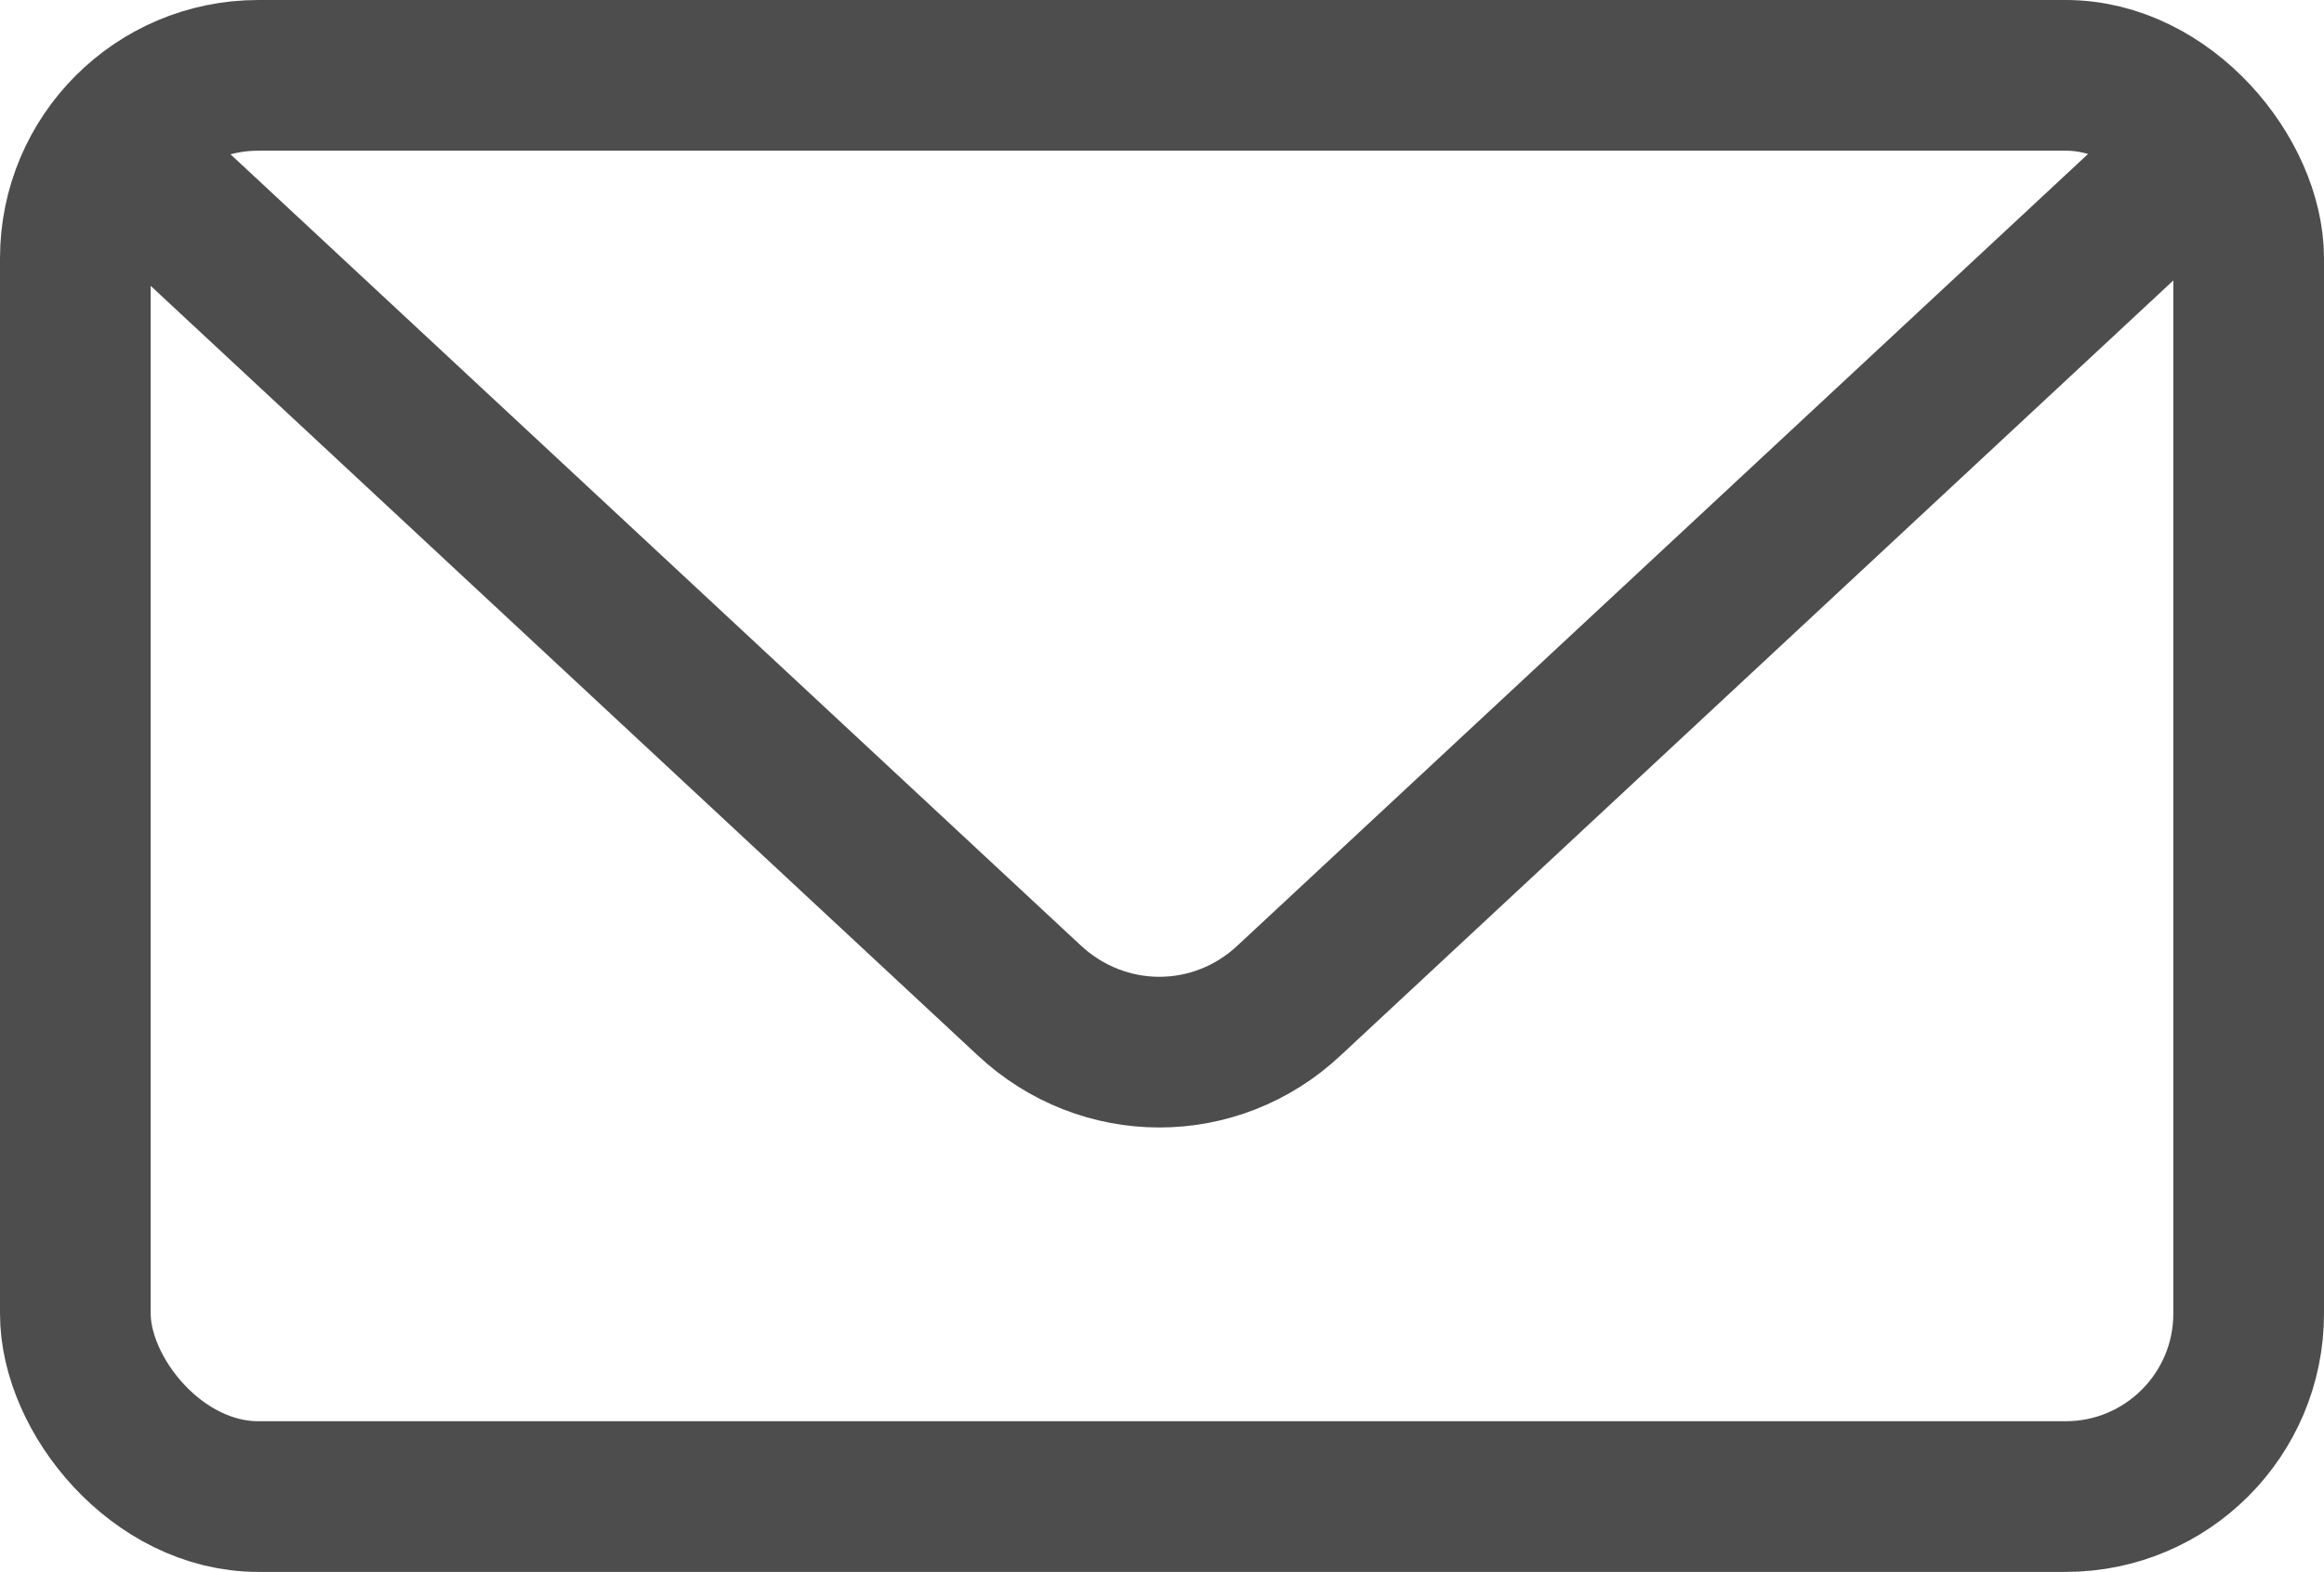
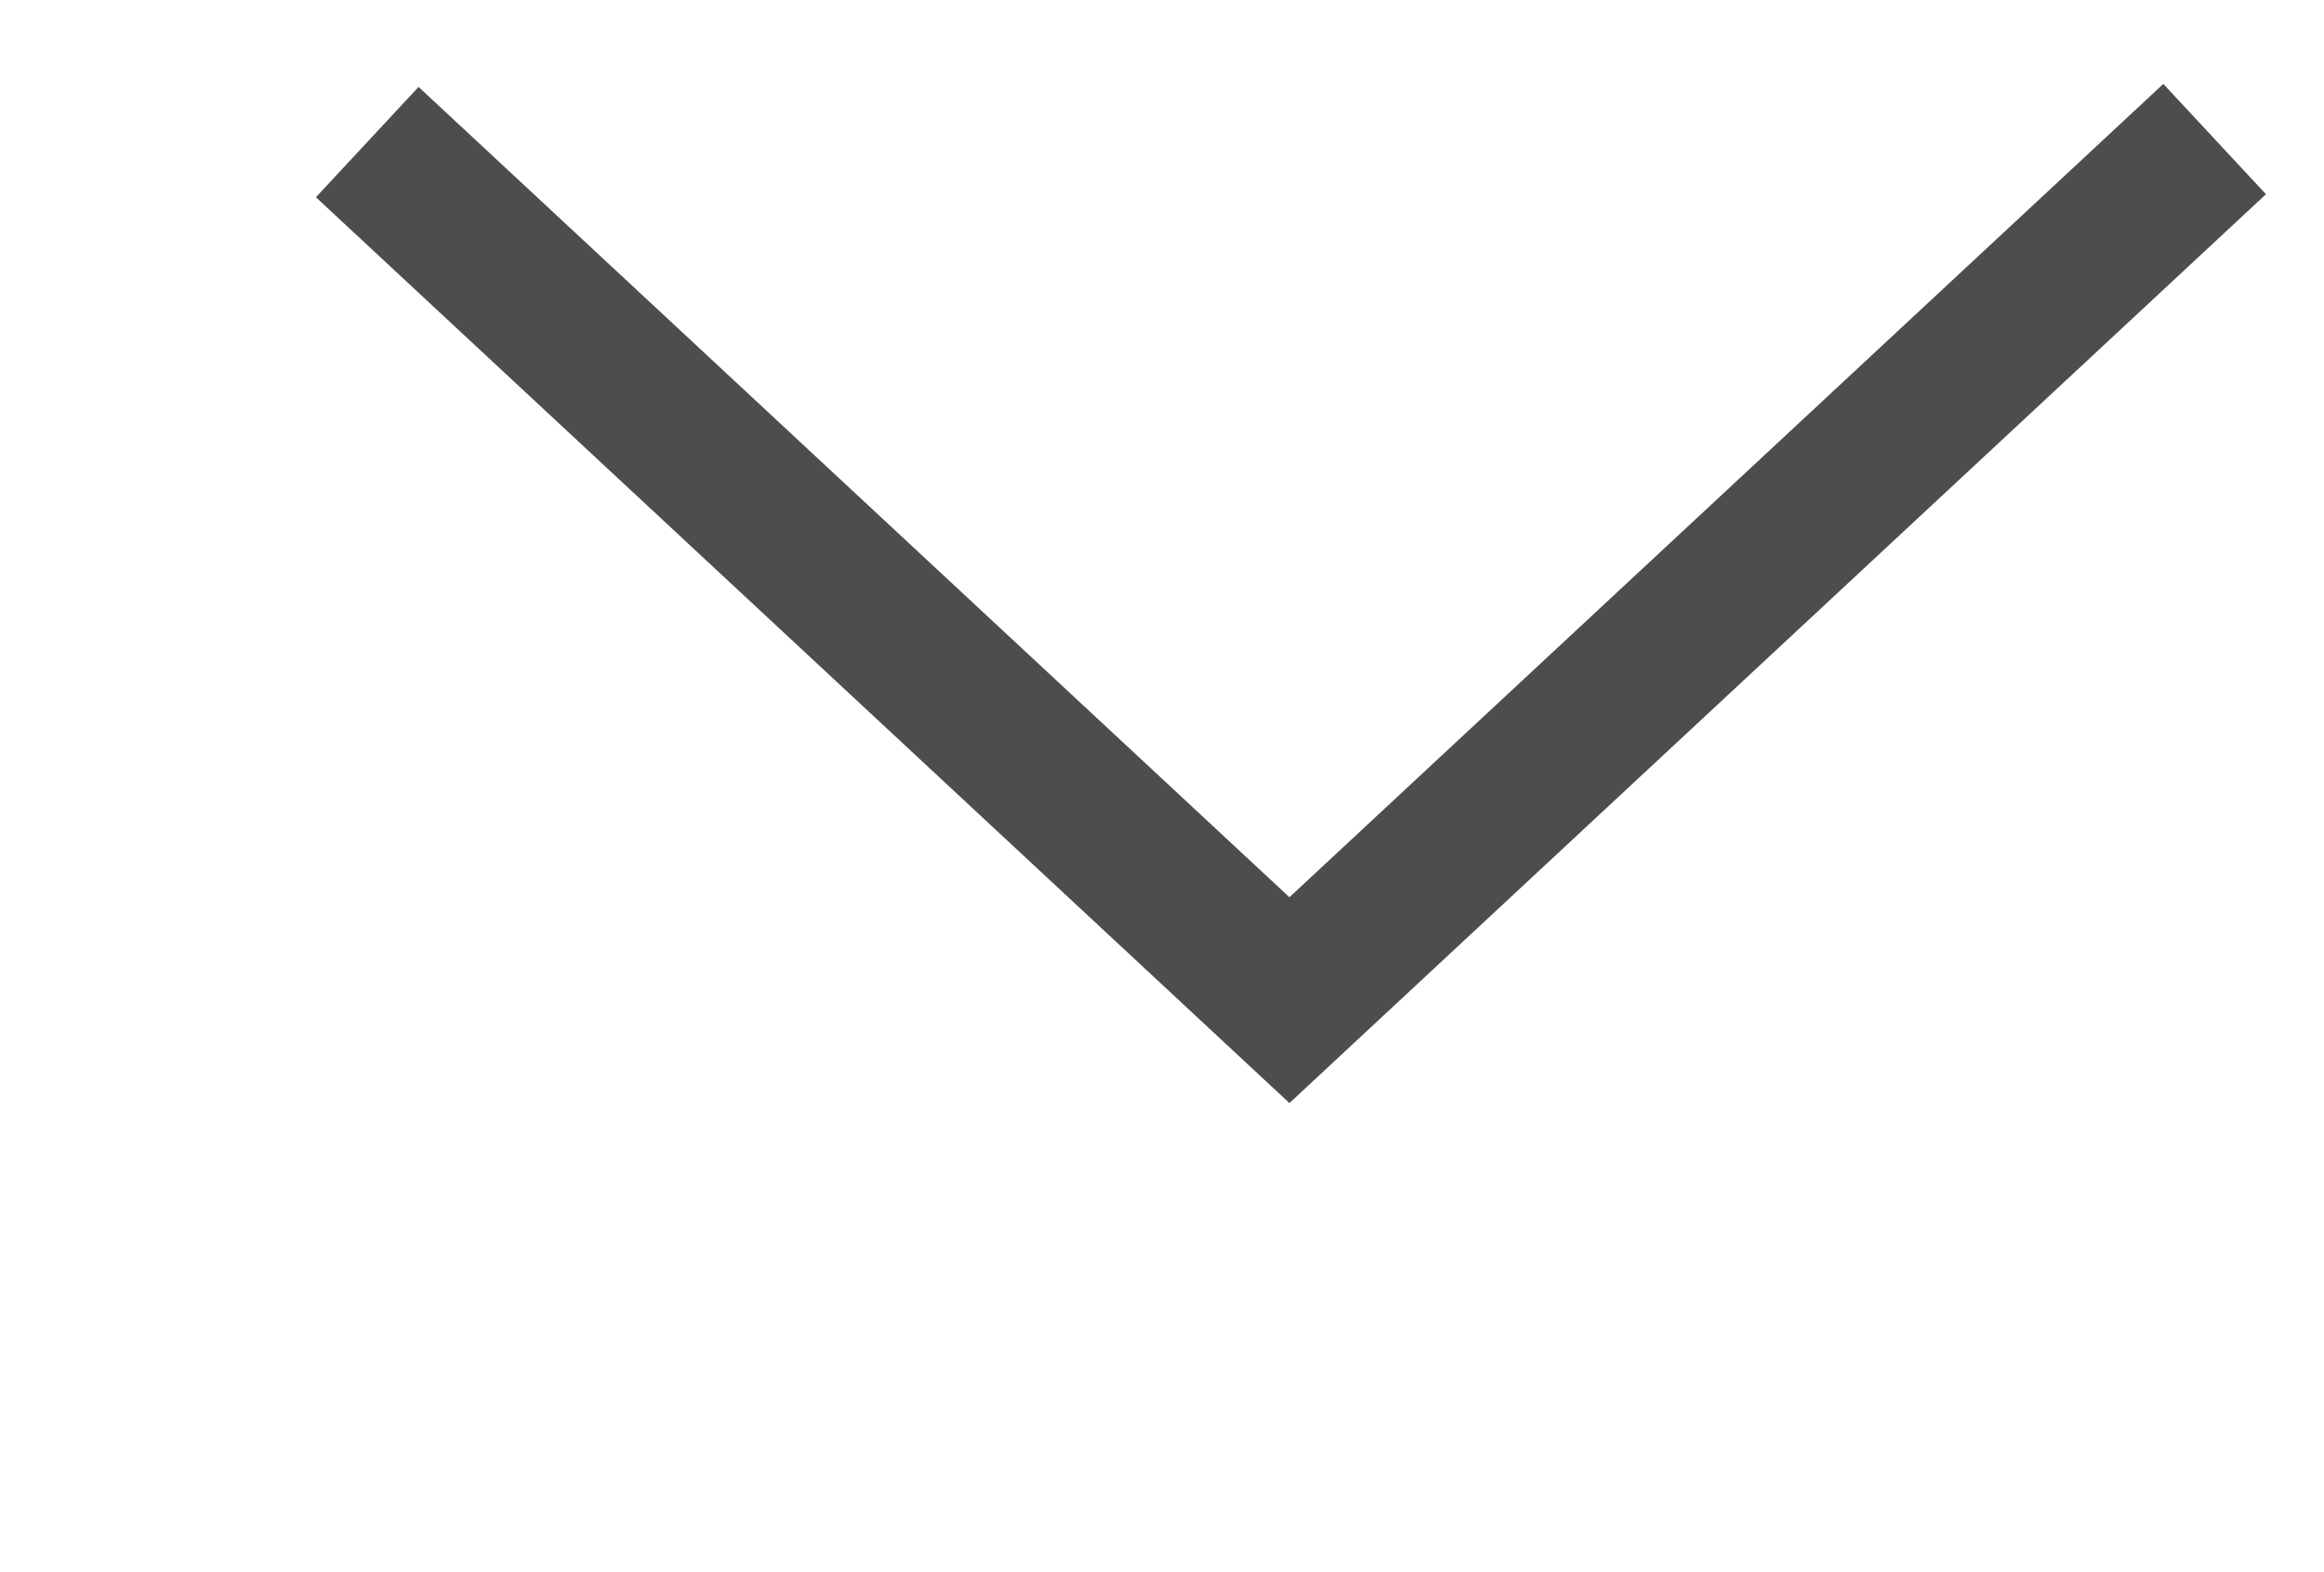
<svg xmlns="http://www.w3.org/2000/svg" viewBox="0 0 53.98 36.51">
  <g fill="none" stroke="#4d4d4d" stroke-miterlimit="10" stroke-width="3.5">
-     <rect height="33.01" rx="4.25" width="50.48" x="1.75" y="1.75" />
-     <path d="m51.44 3.23-21.49 20c-1.71 1.61-4.33 1.61-6.05 0l-21.42-19.93" />
+     <path d="m51.44 3.23-21.49 20l-21.42-19.93" />
  </g>
</svg>